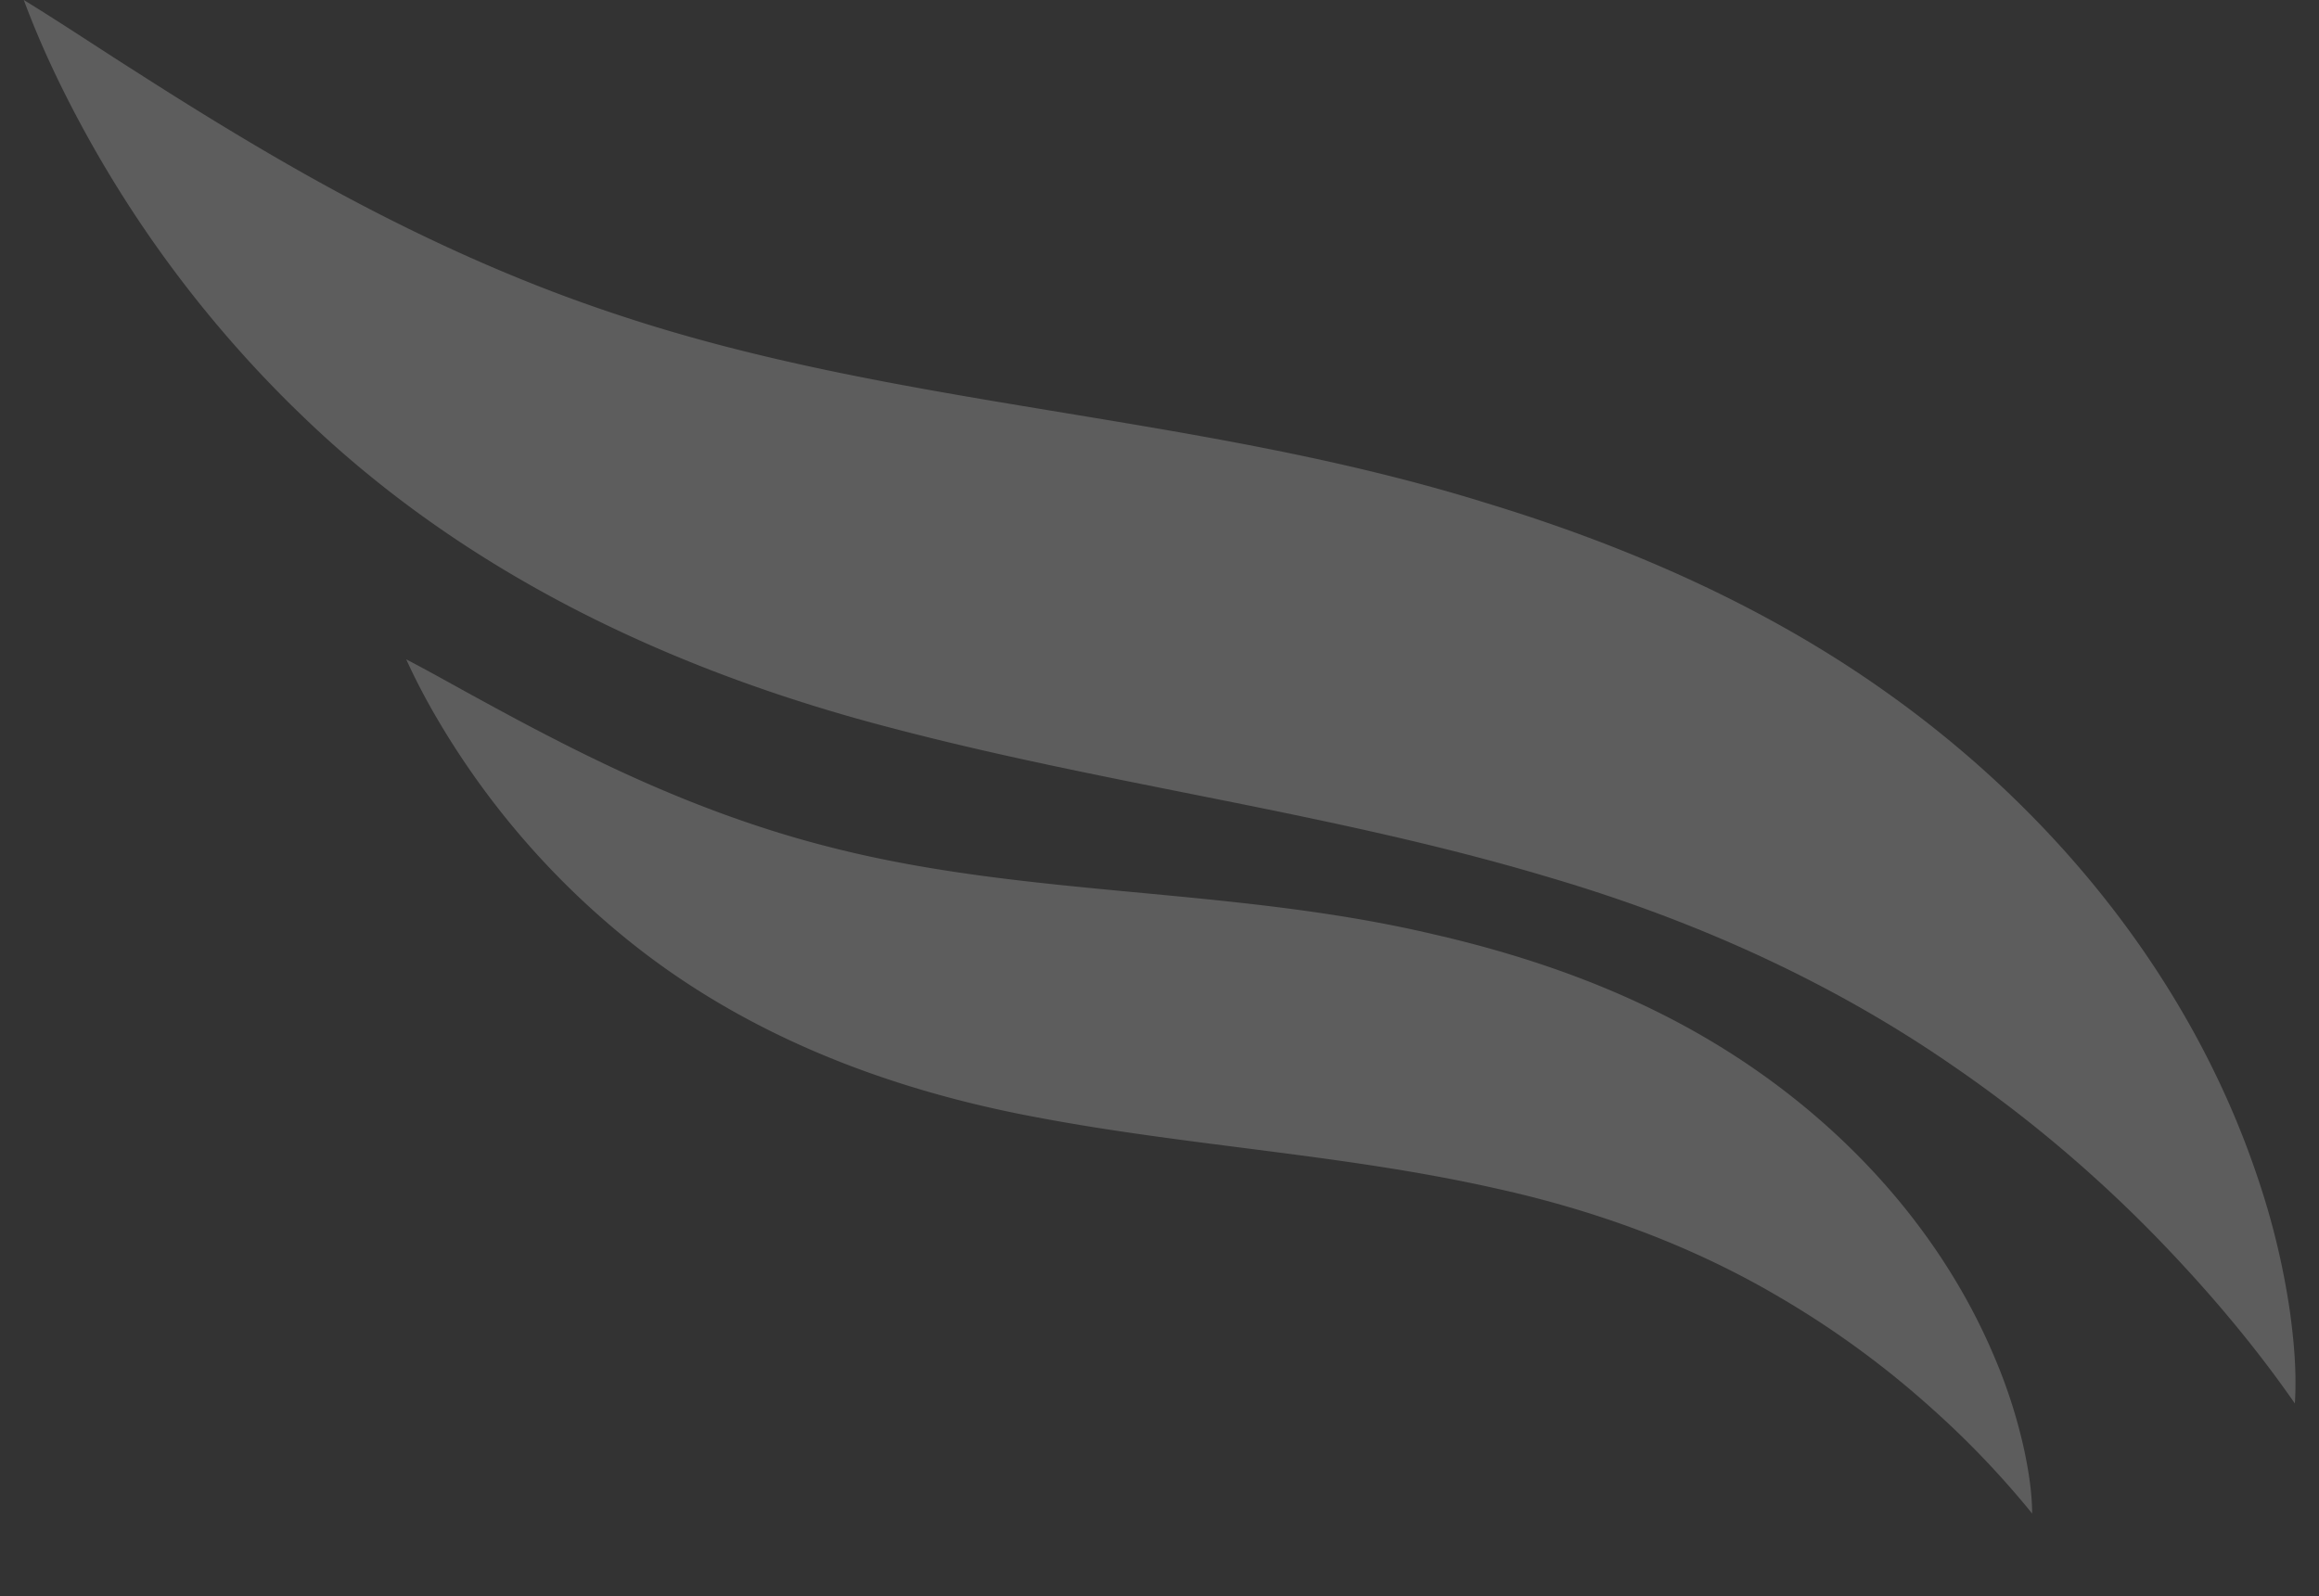
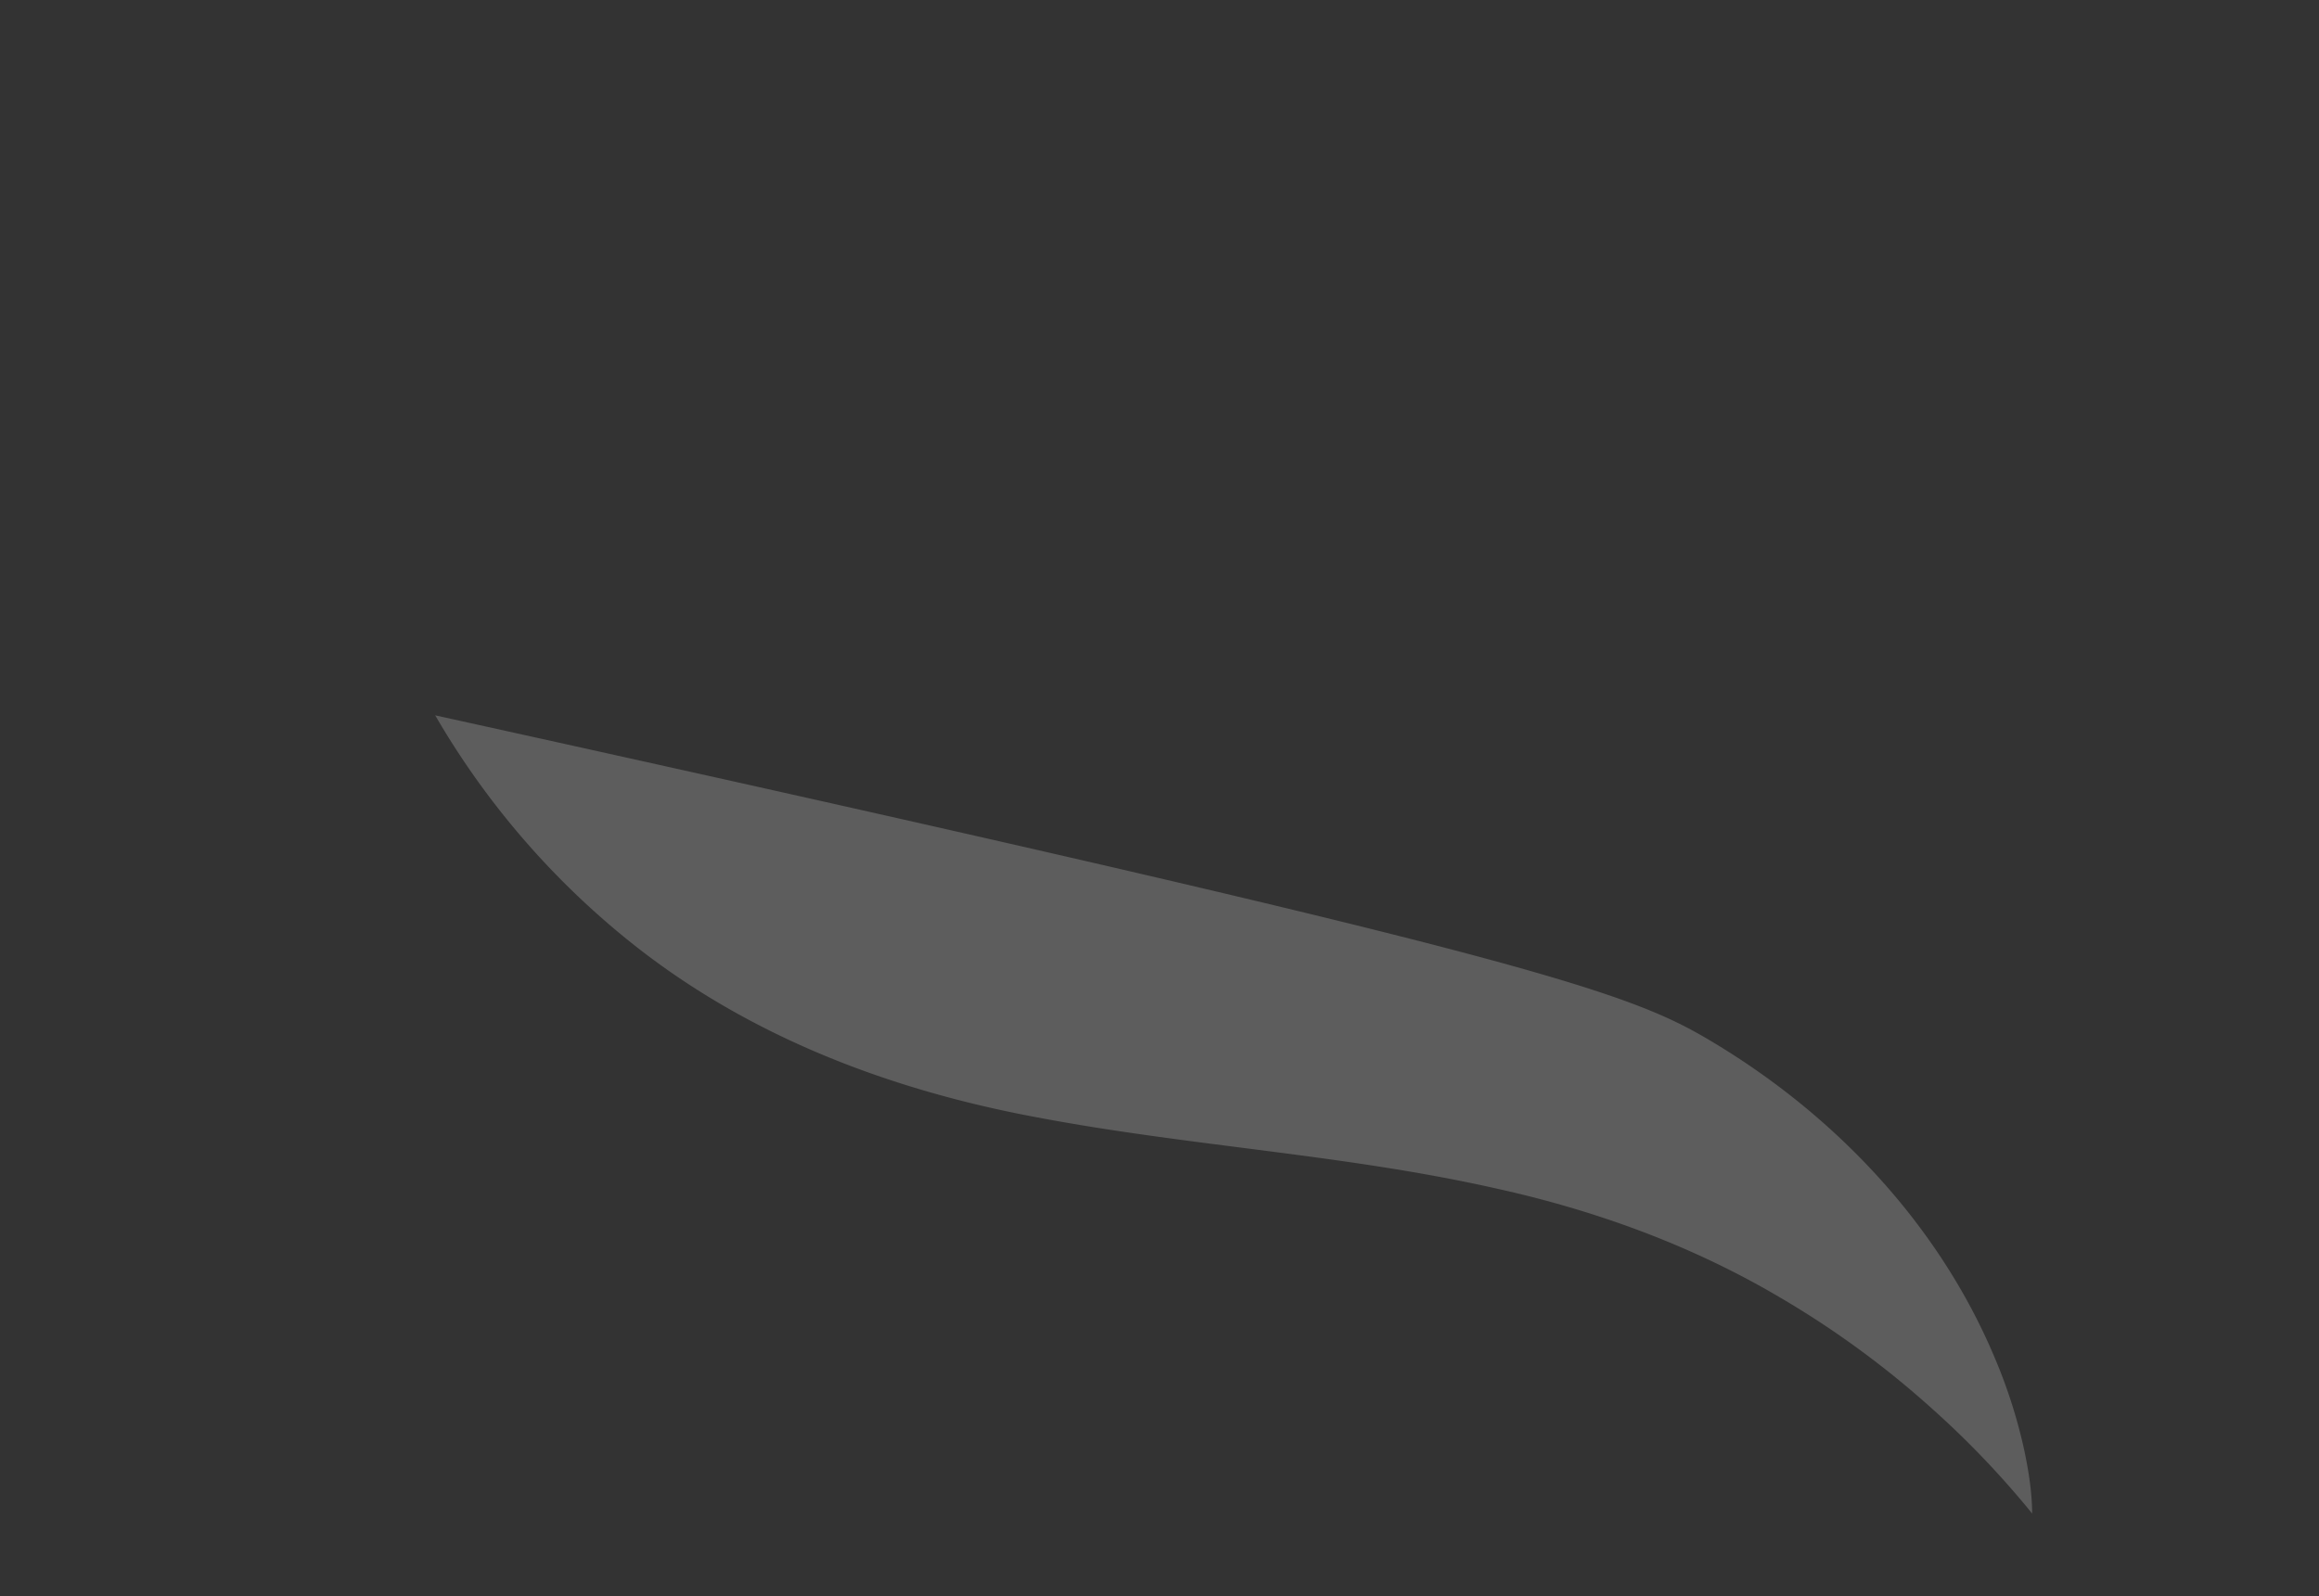
<svg xmlns="http://www.w3.org/2000/svg" width="1280.508" height="881.601" viewBox="0 0 1280.508 881.601">
  <rect x="0" y="0" width="1280.508" height="881.601" fill="#333333" stroke="none" />
  <g id="Groupe_6748" data-name="Groupe 6748" transform="translate(-244 120.327)">
    <g id="Calque_1" data-name="Calque 1" transform="translate(1511.362 654.845) rotate(-179)" opacity="0.204">
-       <path id="Tracé_6538" data-name="Tracé 6538" d="M.186,0c22.349,31.055,47.9,60.225,74.738,87.2a743.744,743.744,0,0,0,117.943,96.4c68.7,45.664,144.615,77.841,223.706,99.654,119.582,33.611,243.117,46.513,364.4,76.143,120.461,29,234.724,79.91,326.551,164.69a652.174,652.174,0,0,1,139.17,182.96c7.681,15.03,14.7,30.381,20.866,46.113-21.354-12.59-42.463-26.233-63.583-39.086-30.43-18.758-61.3-37.037-92.7-54.028-55.687-30.1-114.02-56.166-174.479-74.923C780.5,535.959,615.167,536.252,455.365,489.494c-76.709-21.871-151.662-52.838-218.075-97.487-96.55-64.7-174.889-157.215-213.858-266.13a417.977,417.977,0,0,1-19.6-74.894C1.22,34.148-.6,17.04.186,0Z" transform="translate(0)" fill="#fff" />
-     </g>
+       </g>
    <g id="Calque_1-2" data-name="Calque 1" transform="translate(1366.254 715.636) rotate(177)" opacity="0.204">
-       <path id="Tracé_6538-2" data-name="Tracé 6538" d="M.127,0A499.613,499.613,0,0,0,51.544,59.99a511.662,511.662,0,0,0,81.139,66.321c47.26,31.415,99.489,53.551,153.9,68.557,82.267,23.123,167.253,32,250.689,52.383,82.871,19.947,161.479,54.975,224.652,113.3a448.665,448.665,0,0,1,95.742,125.868c5.284,10.34,10.111,20.9,14.355,31.724-14.69-8.661-29.213-18.047-43.742-26.89-20.934-12.9-42.171-25.48-63.777-37.169-38.31-20.706-78.44-38.639-120.034-51.544-107.519-33.825-221.261-33.624-331.2-65.791C260.5,321.7,208.934,300.4,163.245,269.683,96.823,225.175,42.929,161.526,16.12,86.6A287.549,287.549,0,0,1,2.639,35.074C.839,23.492-.416,11.723.127,0Z" transform="translate(0)" fill="#fff" />
+       <path id="Tracé_6538-2" data-name="Tracé 6538" d="M.127,0A499.613,499.613,0,0,0,51.544,59.99a511.662,511.662,0,0,0,81.139,66.321c47.26,31.415,99.489,53.551,153.9,68.557,82.267,23.123,167.253,32,250.689,52.383,82.871,19.947,161.479,54.975,224.652,113.3a448.665,448.665,0,0,1,95.742,125.868C260.5,321.7,208.934,300.4,163.245,269.683,96.823,225.175,42.929,161.526,16.12,86.6A287.549,287.549,0,0,1,2.639,35.074C.839,23.492-.416,11.723.127,0Z" transform="translate(0)" fill="#fff" />
    </g>
  </g>
</svg>